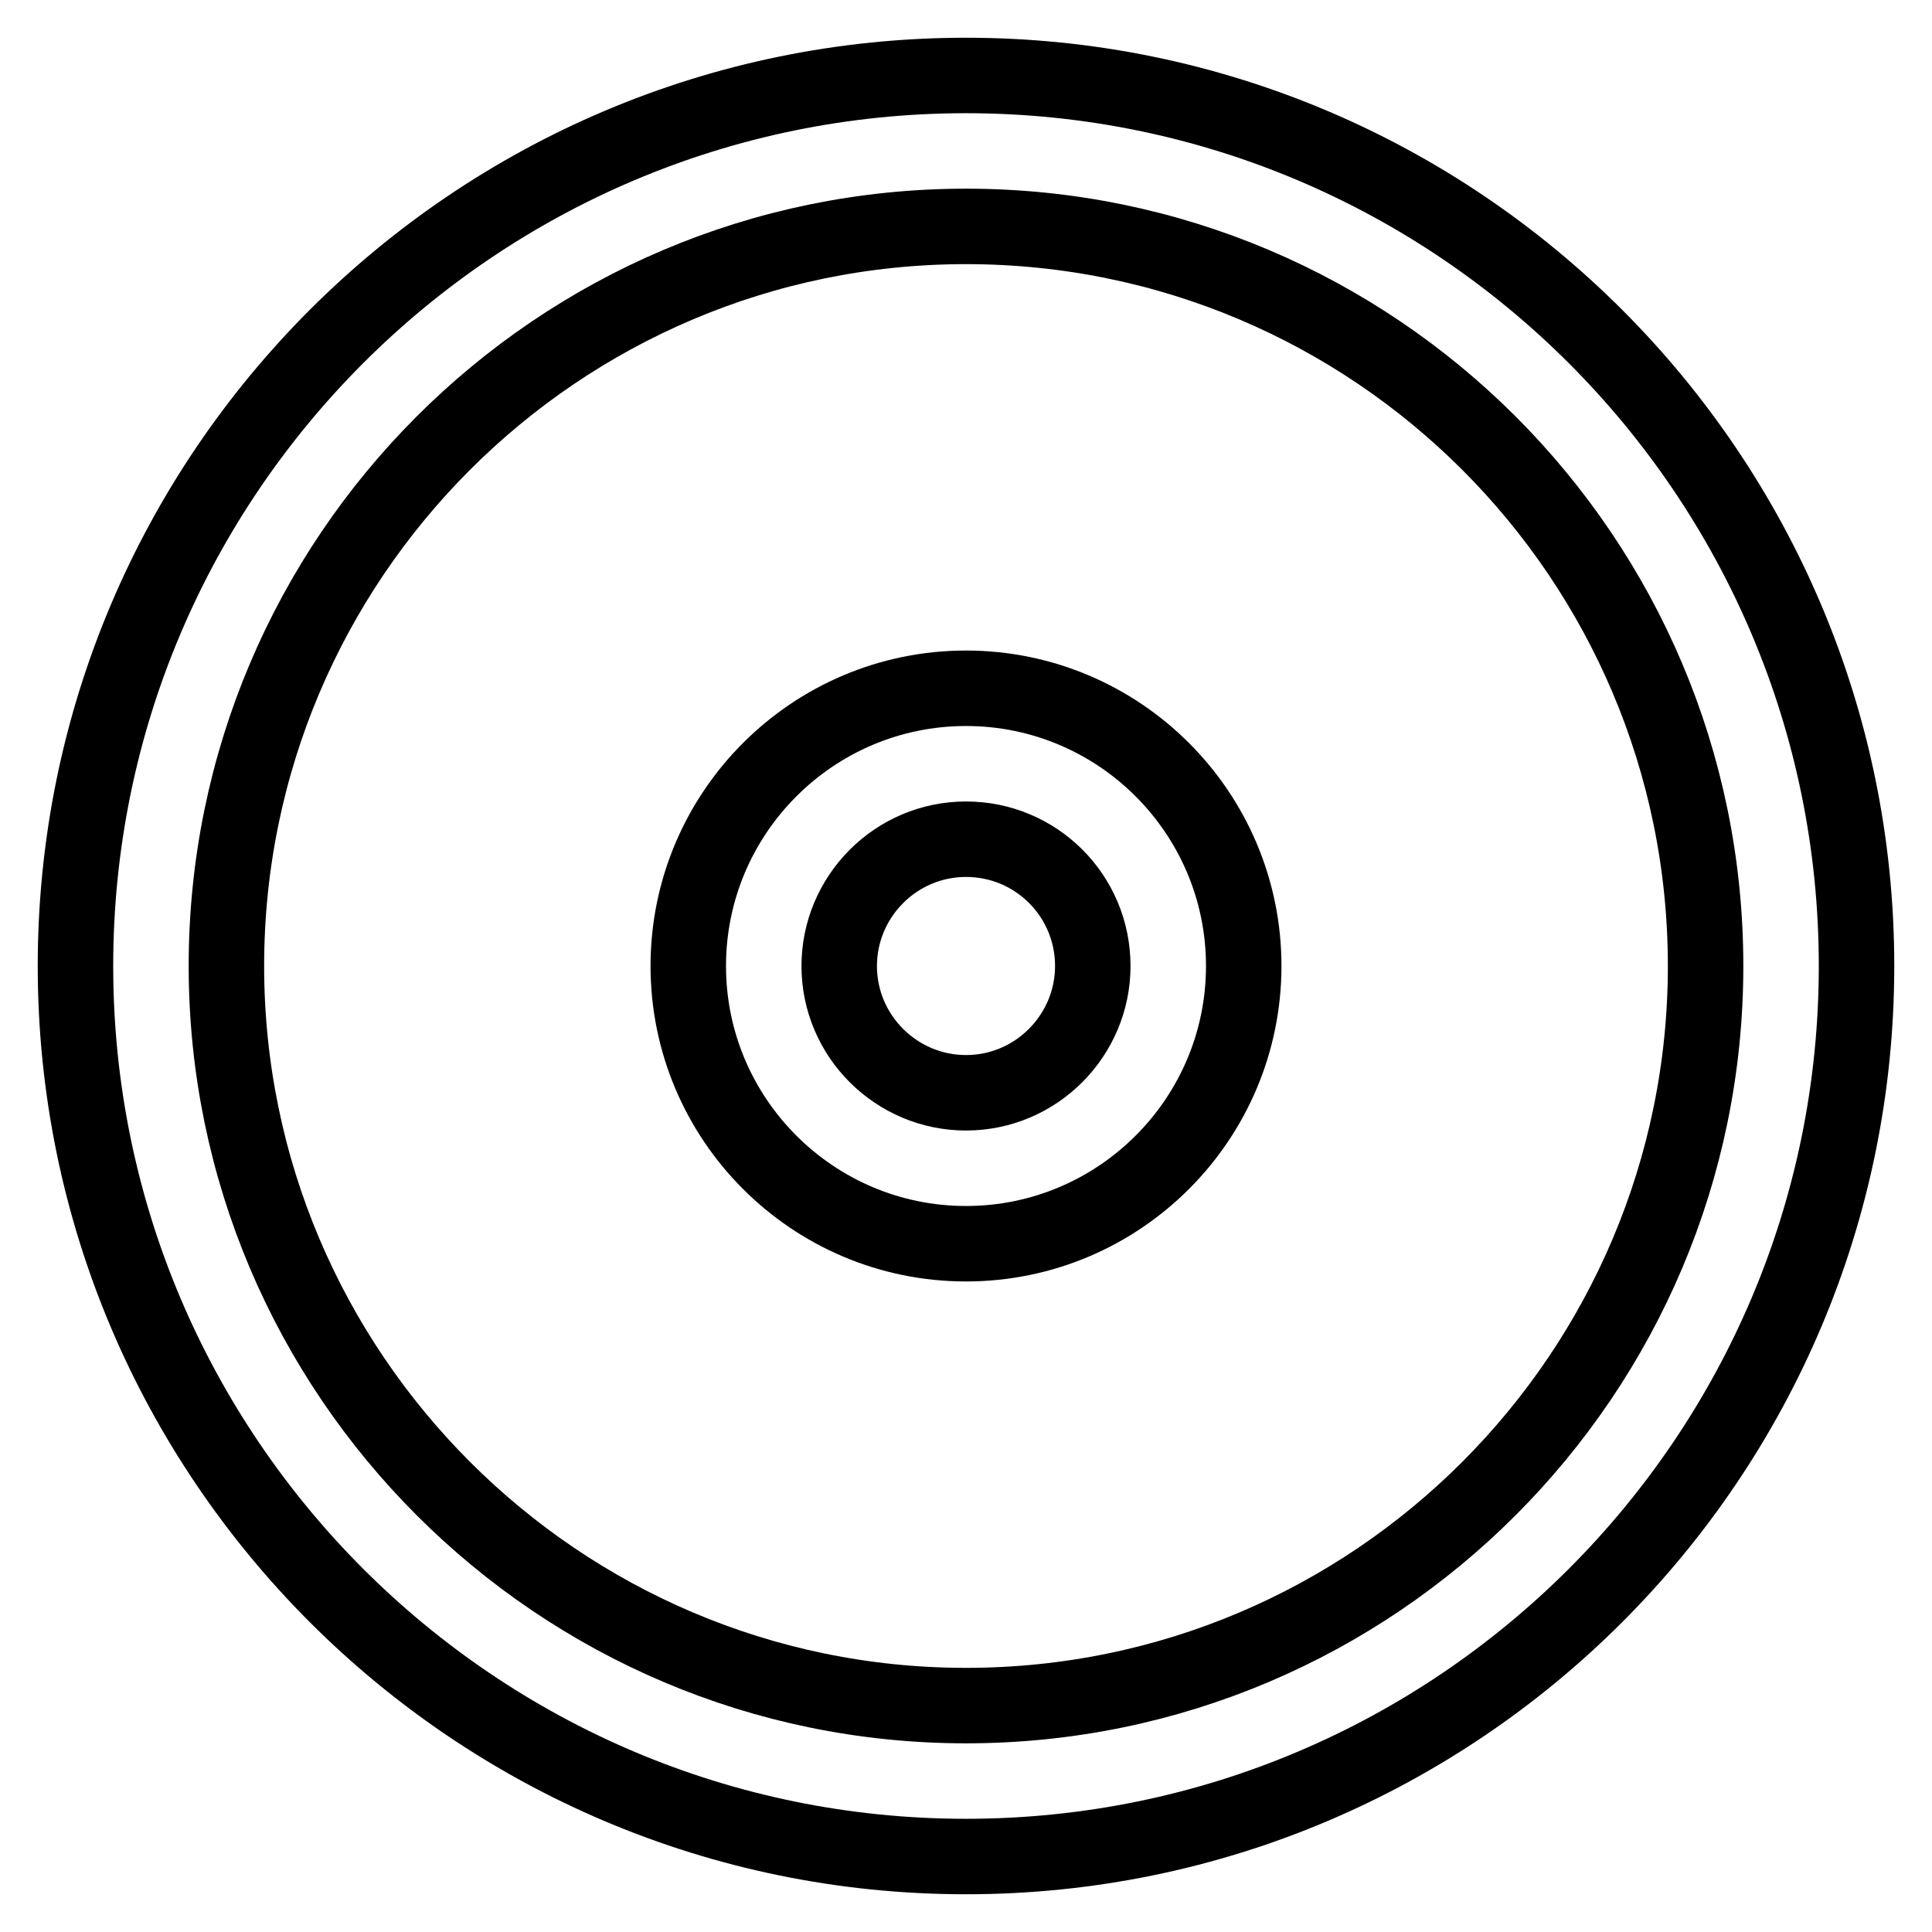
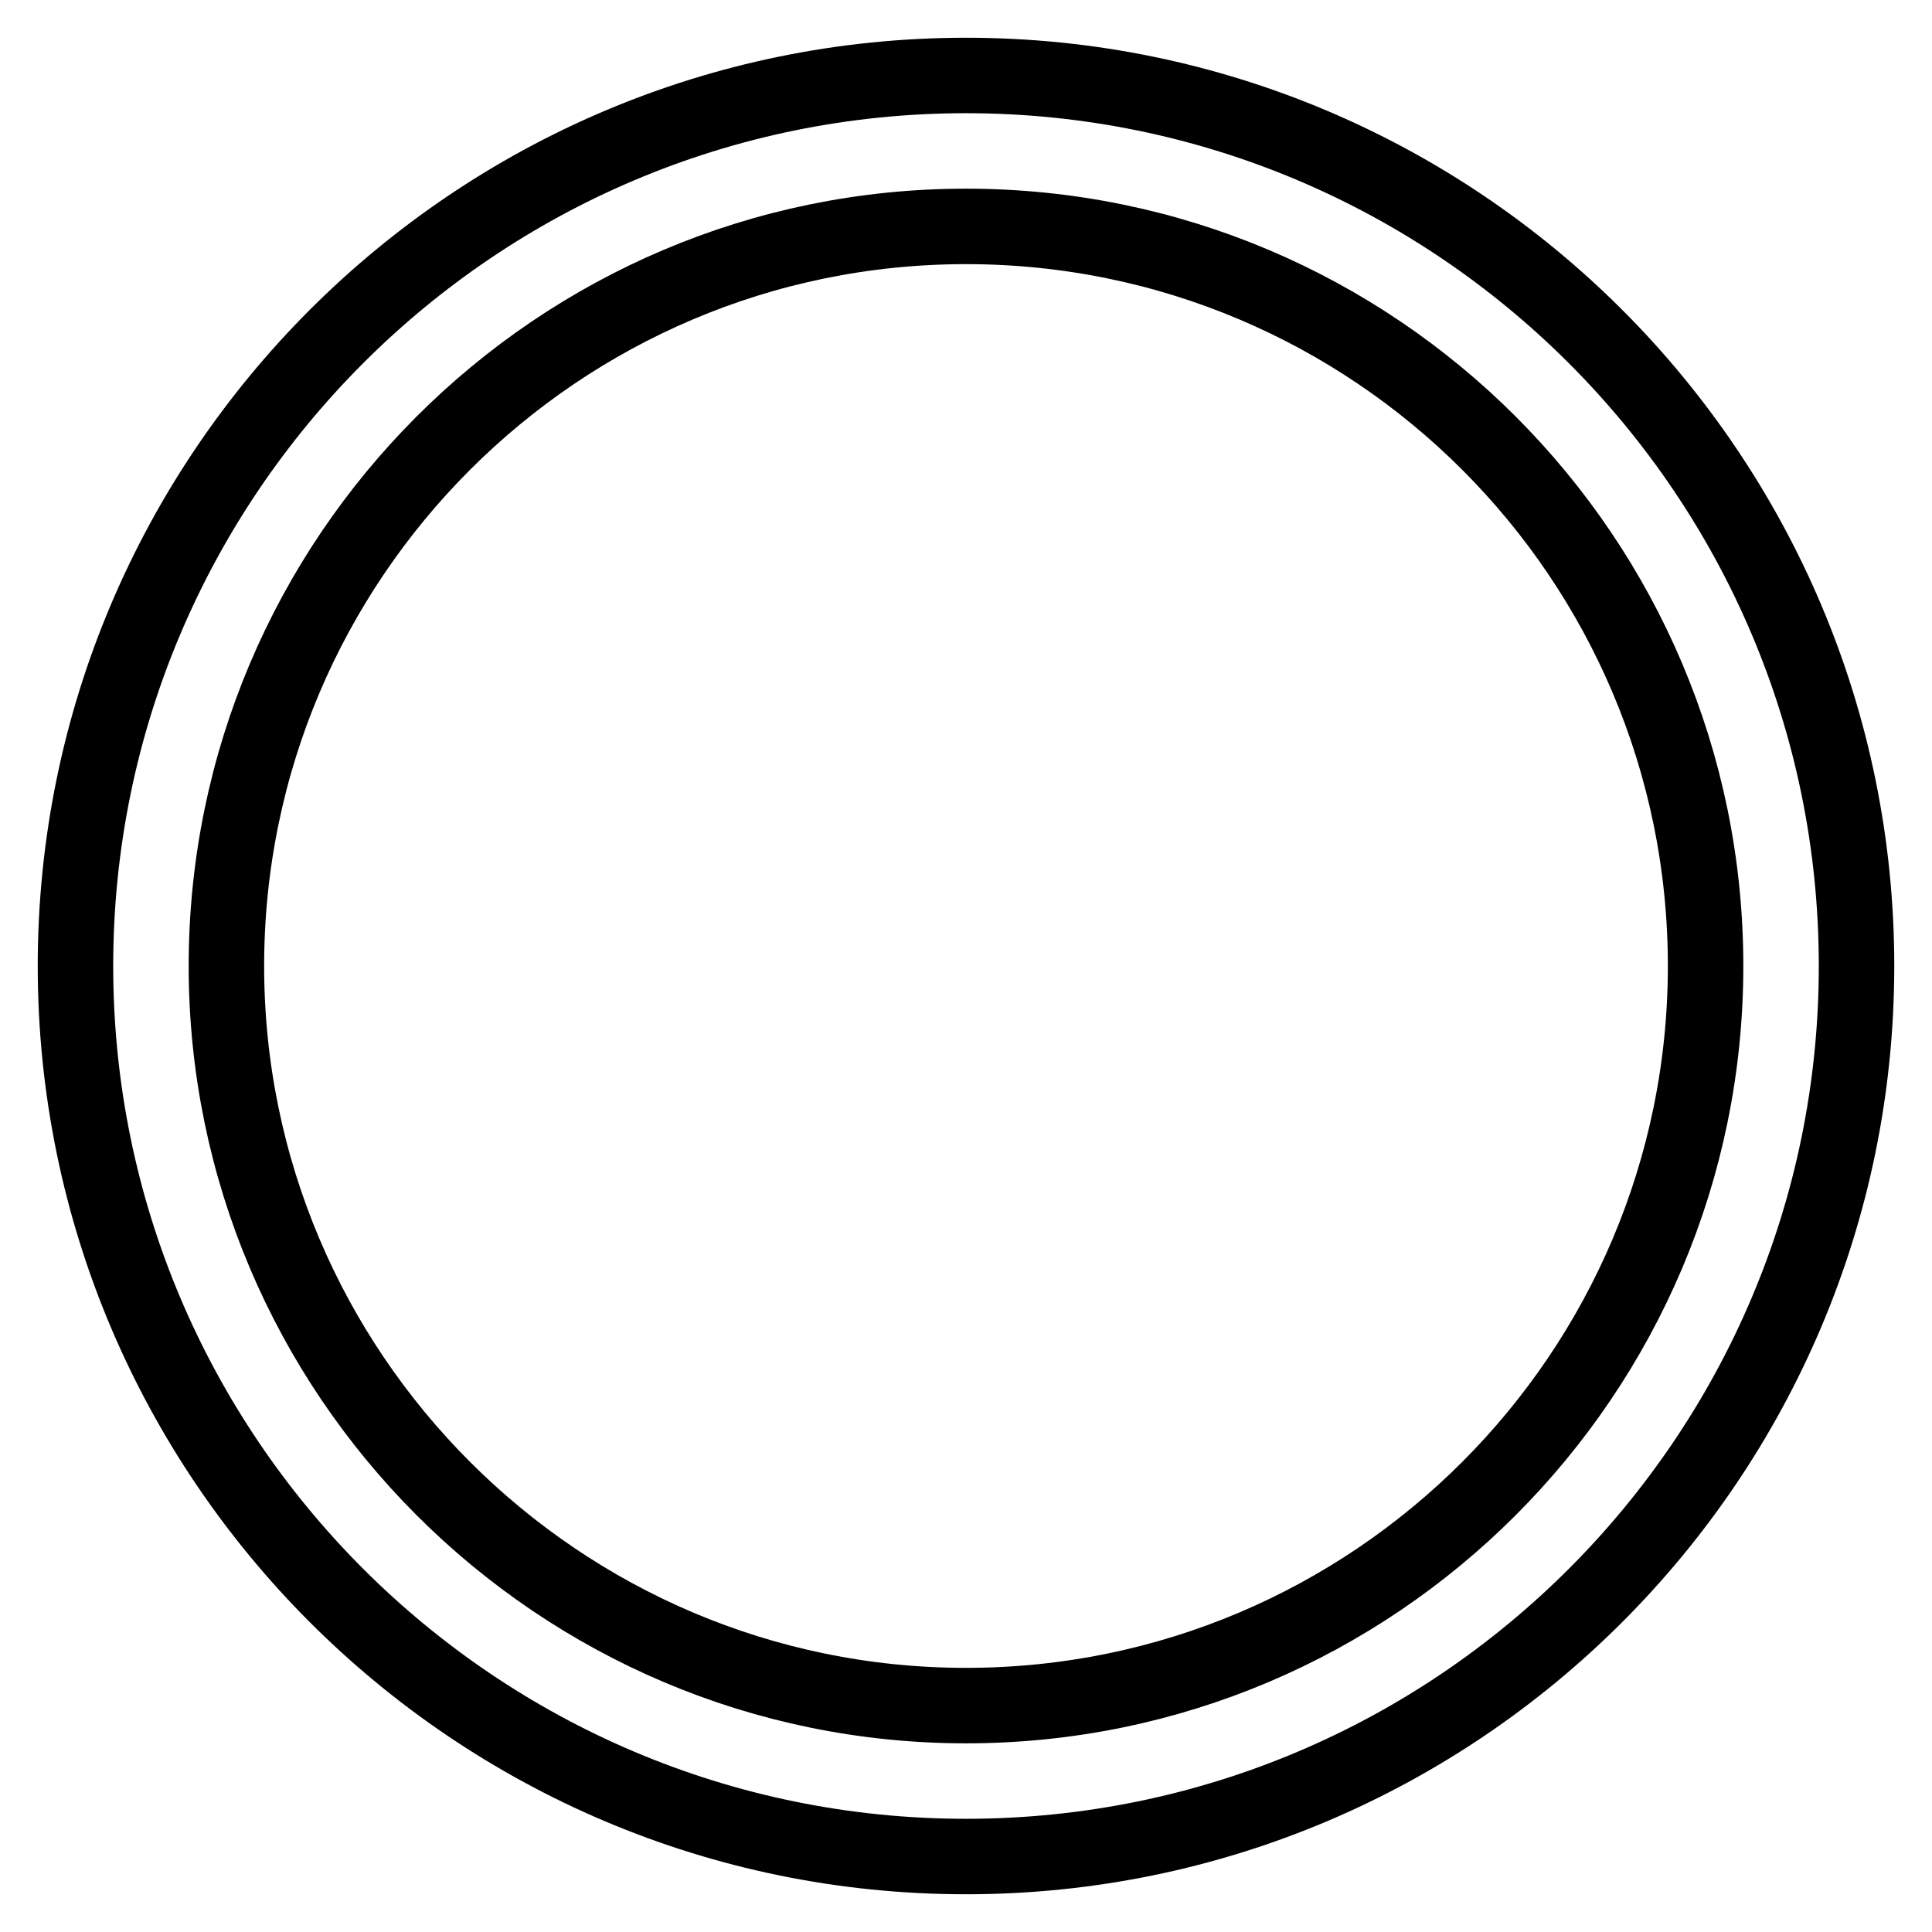
<svg xmlns="http://www.w3.org/2000/svg" version="1.1" x="0px" y="0px" viewBox="0 0 256 256" enable-background="new 0 0 256 256" xml:space="preserve">
  <g>
    <path stroke-width="10" fill-opacity="0" stroke="#000000" d="M128,246c-65.1,0-118-52.9-118-118C10,62.9,62.9,10,128,10c65.1,0,118,52.9,118,118 C246,193.1,193.1,246,128,246z M128,30c-54.1,0-98,44-98,98c0,54,44,98,98,98c54.1,0,98-44,98-98C226,73.9,182.1,30,128,30z" />
-     <path stroke-width="10" fill-opacity="0" stroke="#000000" d="M128,164.8c-20.3,0-36.8-16.5-36.8-36.8c0-20.3,16.5-36.8,36.8-36.8c20.3,0,36.8,16.5,36.8,36.8 C164.8,148.3,148.3,164.8,128,164.8z M128,111.2c-9.3,0-16.8,7.6-16.8,16.8c0,9.3,7.6,16.8,16.8,16.8c9.3,0,16.8-7.6,16.8-16.8 C144.8,118.7,137.3,111.2,128,111.2z" />
  </g>
</svg>